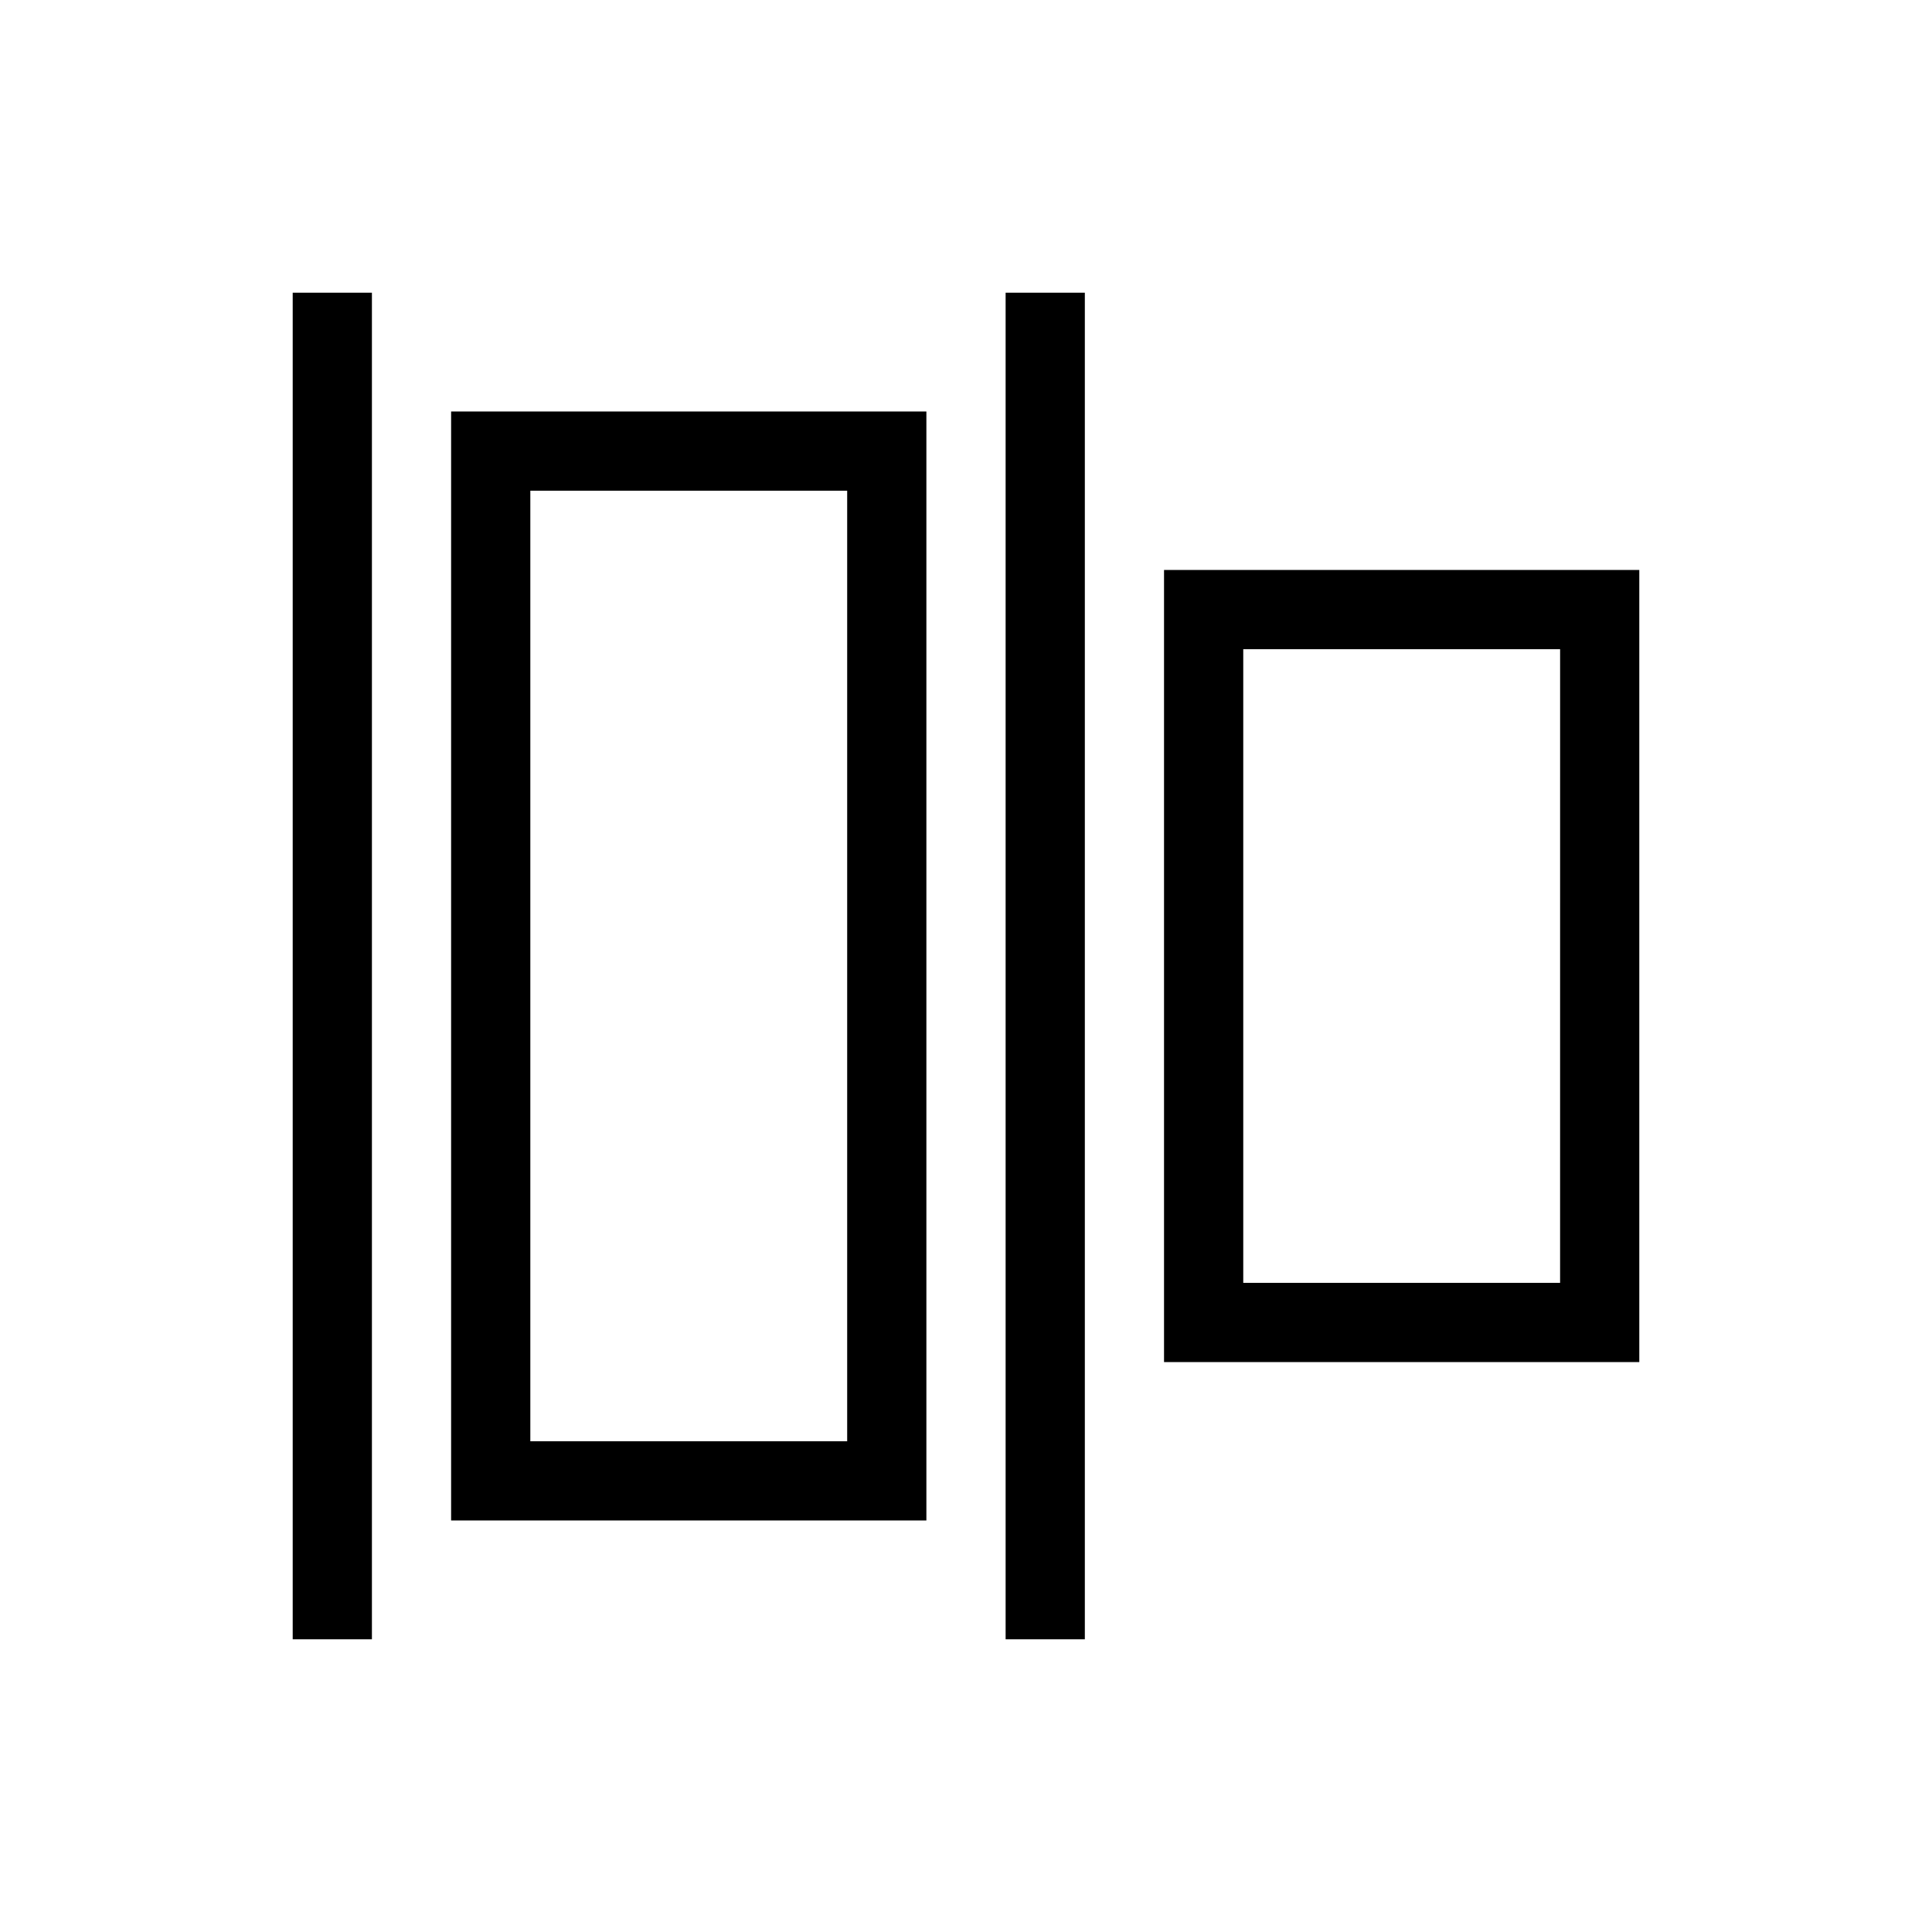
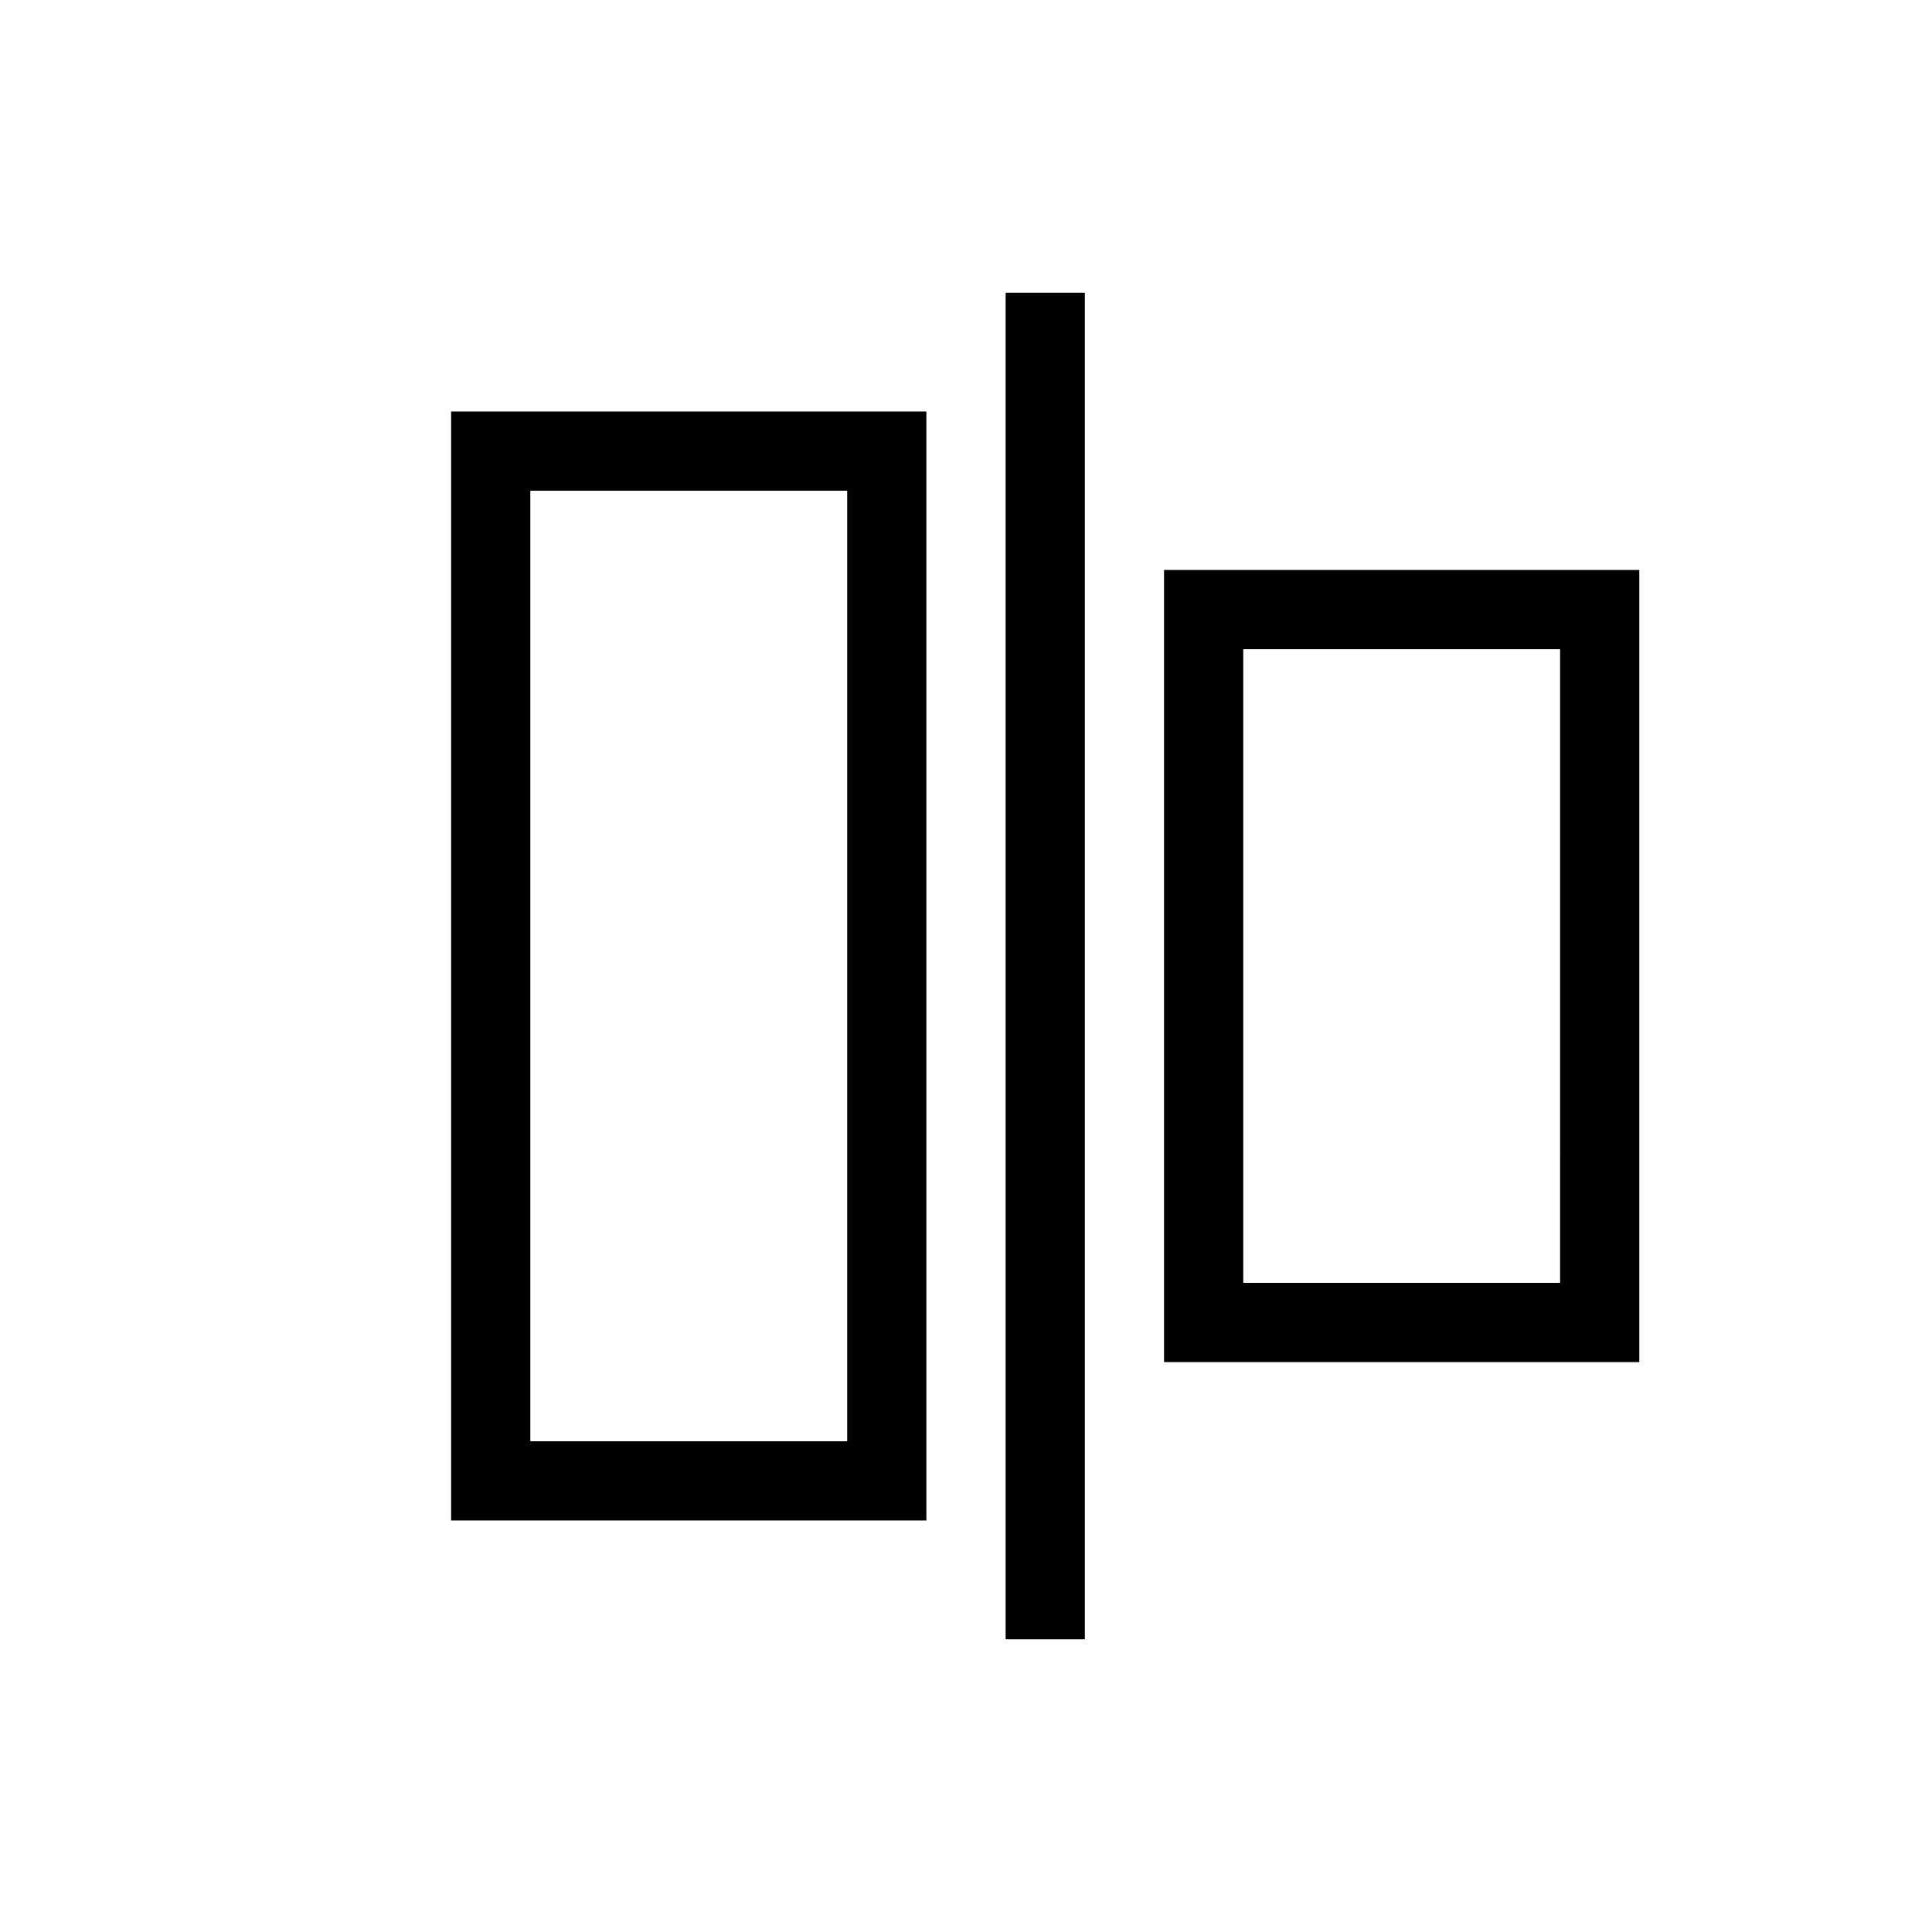
<svg xmlns="http://www.w3.org/2000/svg" fill="#000000" width="800px" height="800px" version="1.1" viewBox="144 144 512 512">
  <g>
    <path d="m452.48 295.04v209.92h125.95v-209.92zm104.96 188.93h-83.965v-167.93h83.969z" />
    <path d="m263.55 546.94h125.95v-293.89h-125.95zm20.992-272.9h83.969v251.91h-83.969z" />
-     <path d="m221.57 221.57h20.992v356.86h-20.992z" />
    <path d="m410.5 221.57h20.992v356.86h-20.992z" />
  </g>
</svg>